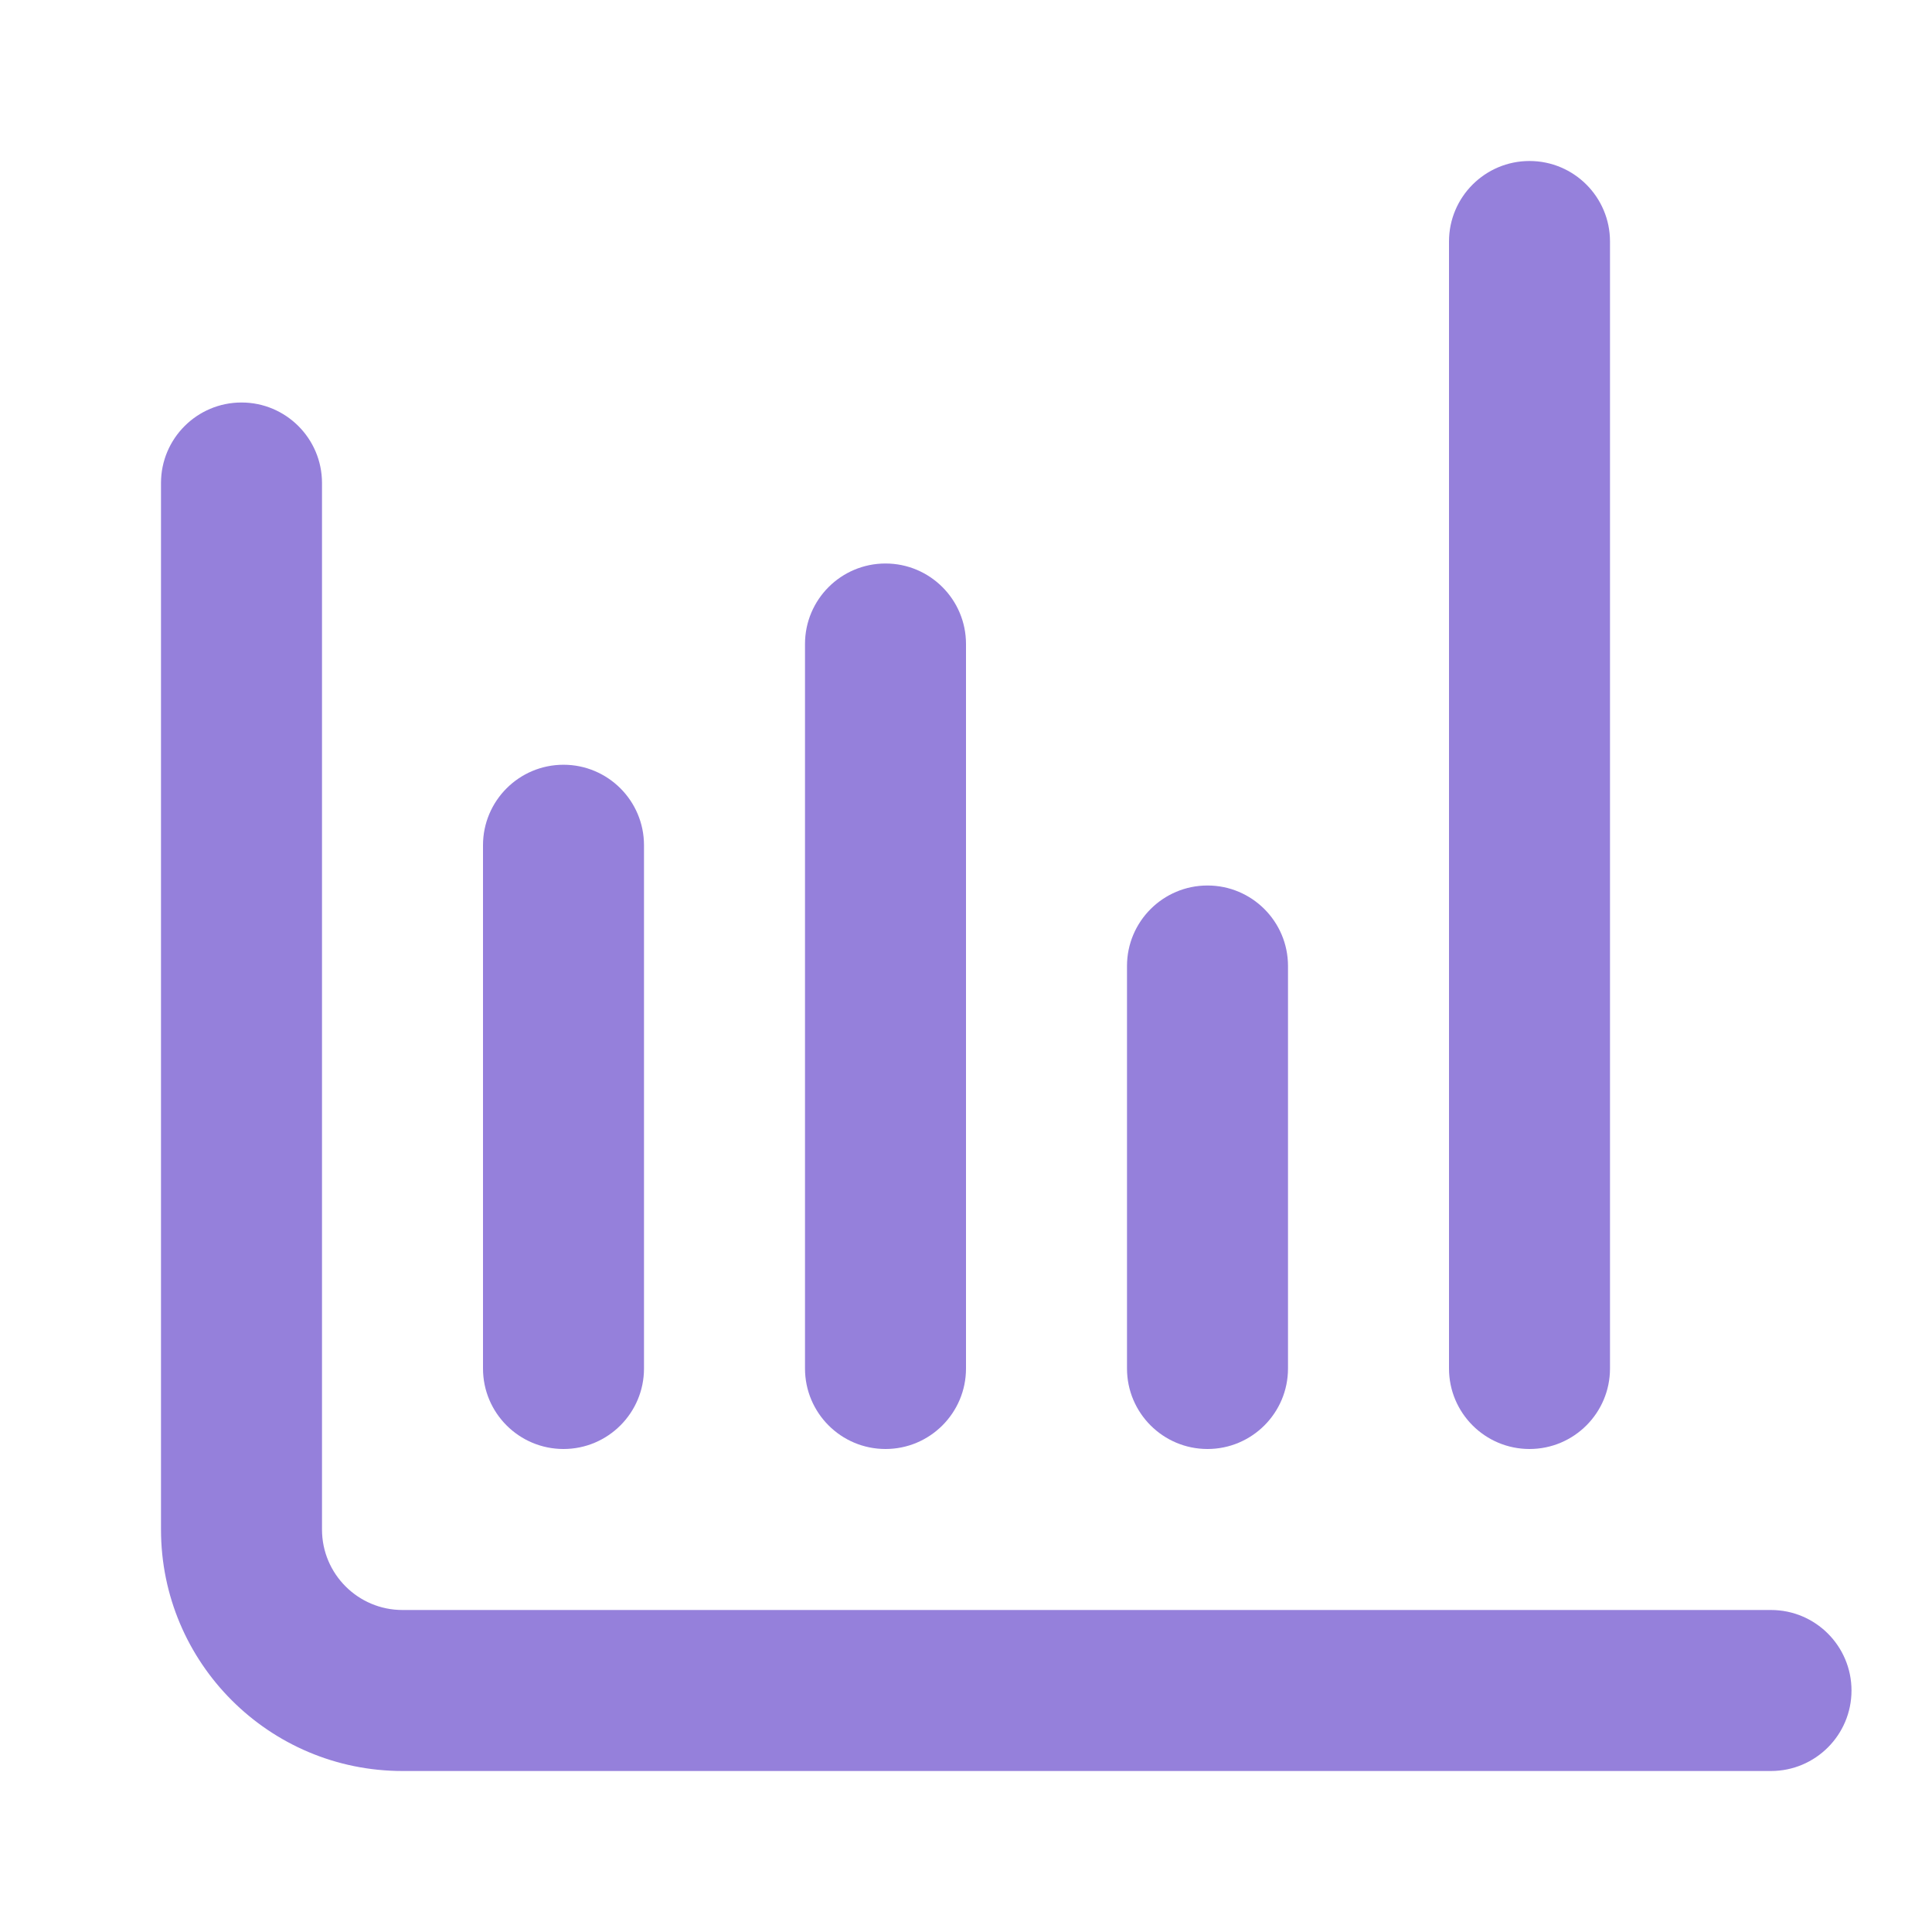
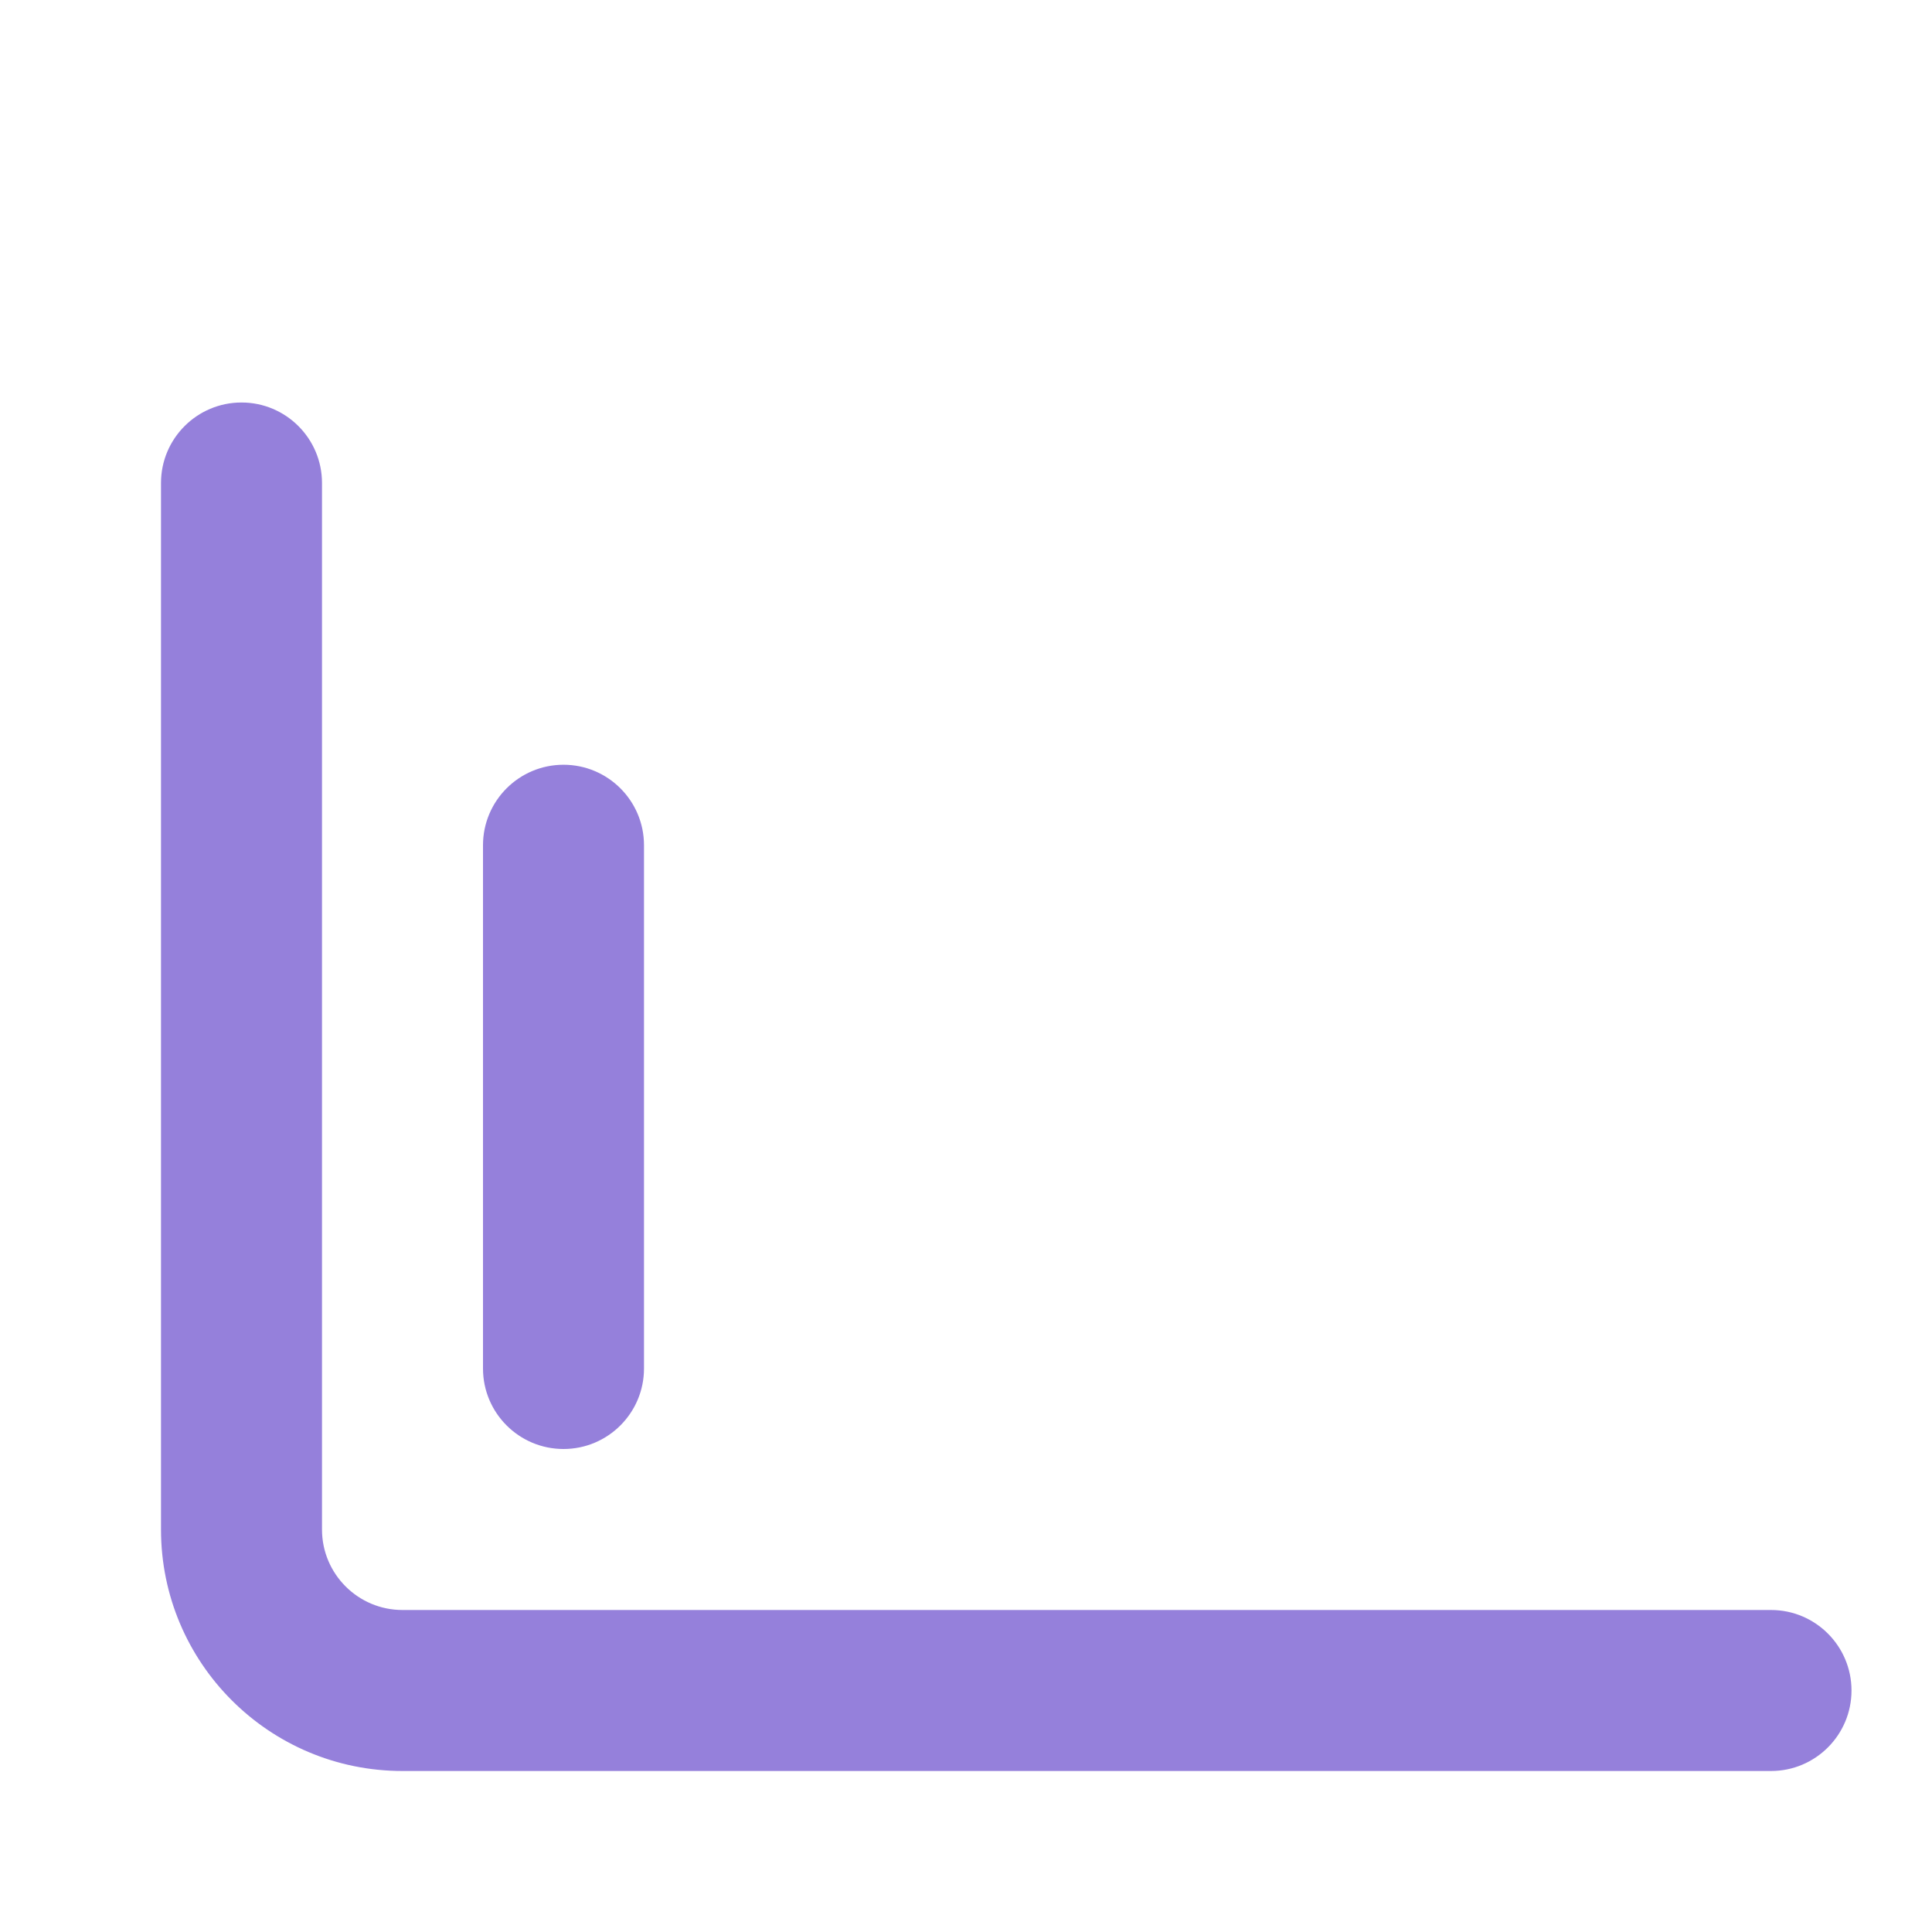
<svg xmlns="http://www.w3.org/2000/svg" width="24" height="24" viewBox="0 0 24 24" fill="none">
  <path fill-rule="evenodd" clip-rule="evenodd" d="M3 5C3.552 5 4 5.448 4 6V19C4 19.552 4.448 20 5 20H22C22.552 20 23 20.448 23 21C23 21.552 22.552 22 22 22H5C3.343 22 2 20.657 2 19V6C2 5.448 2.448 5 3 5Z" fill="#9580DB" />
  <path fill-rule="evenodd" clip-rule="evenodd" d="M7 18C6.448 18 6 17.552 6 17V10.5C6 9.948 6.448 9.5 7 9.5C7.552 9.5 8 9.948 8 10.5V17C8 17.552 7.552 18 7 18Z" fill="#9580DB" />
-   <path fill-rule="evenodd" clip-rule="evenodd" d="M11 18C10.448 18 10 17.552 10 17V8C10 7.448 10.448 7 11 7C11.552 7 12 7.448 12 8V17C12 17.552 11.552 18 11 18Z" fill="#9580DB" />
-   <path fill-rule="evenodd" clip-rule="evenodd" d="M19 18C18.448 18 18 17.552 18 17V3C18 2.448 18.448 2 19 2C19.552 2 20 2.448 20 3V17C20 17.552 19.552 18 19 18Z" fill="#9580DB" />
-   <path fill-rule="evenodd" clip-rule="evenodd" d="M15 18C14.448 18 14 17.552 14 17V12C14 11.448 14.448 11 15 11C15.552 11 16 11.448 16 12V17C16 17.552 15.552 18 15 18Z" fill="#9580DB" />
</svg>